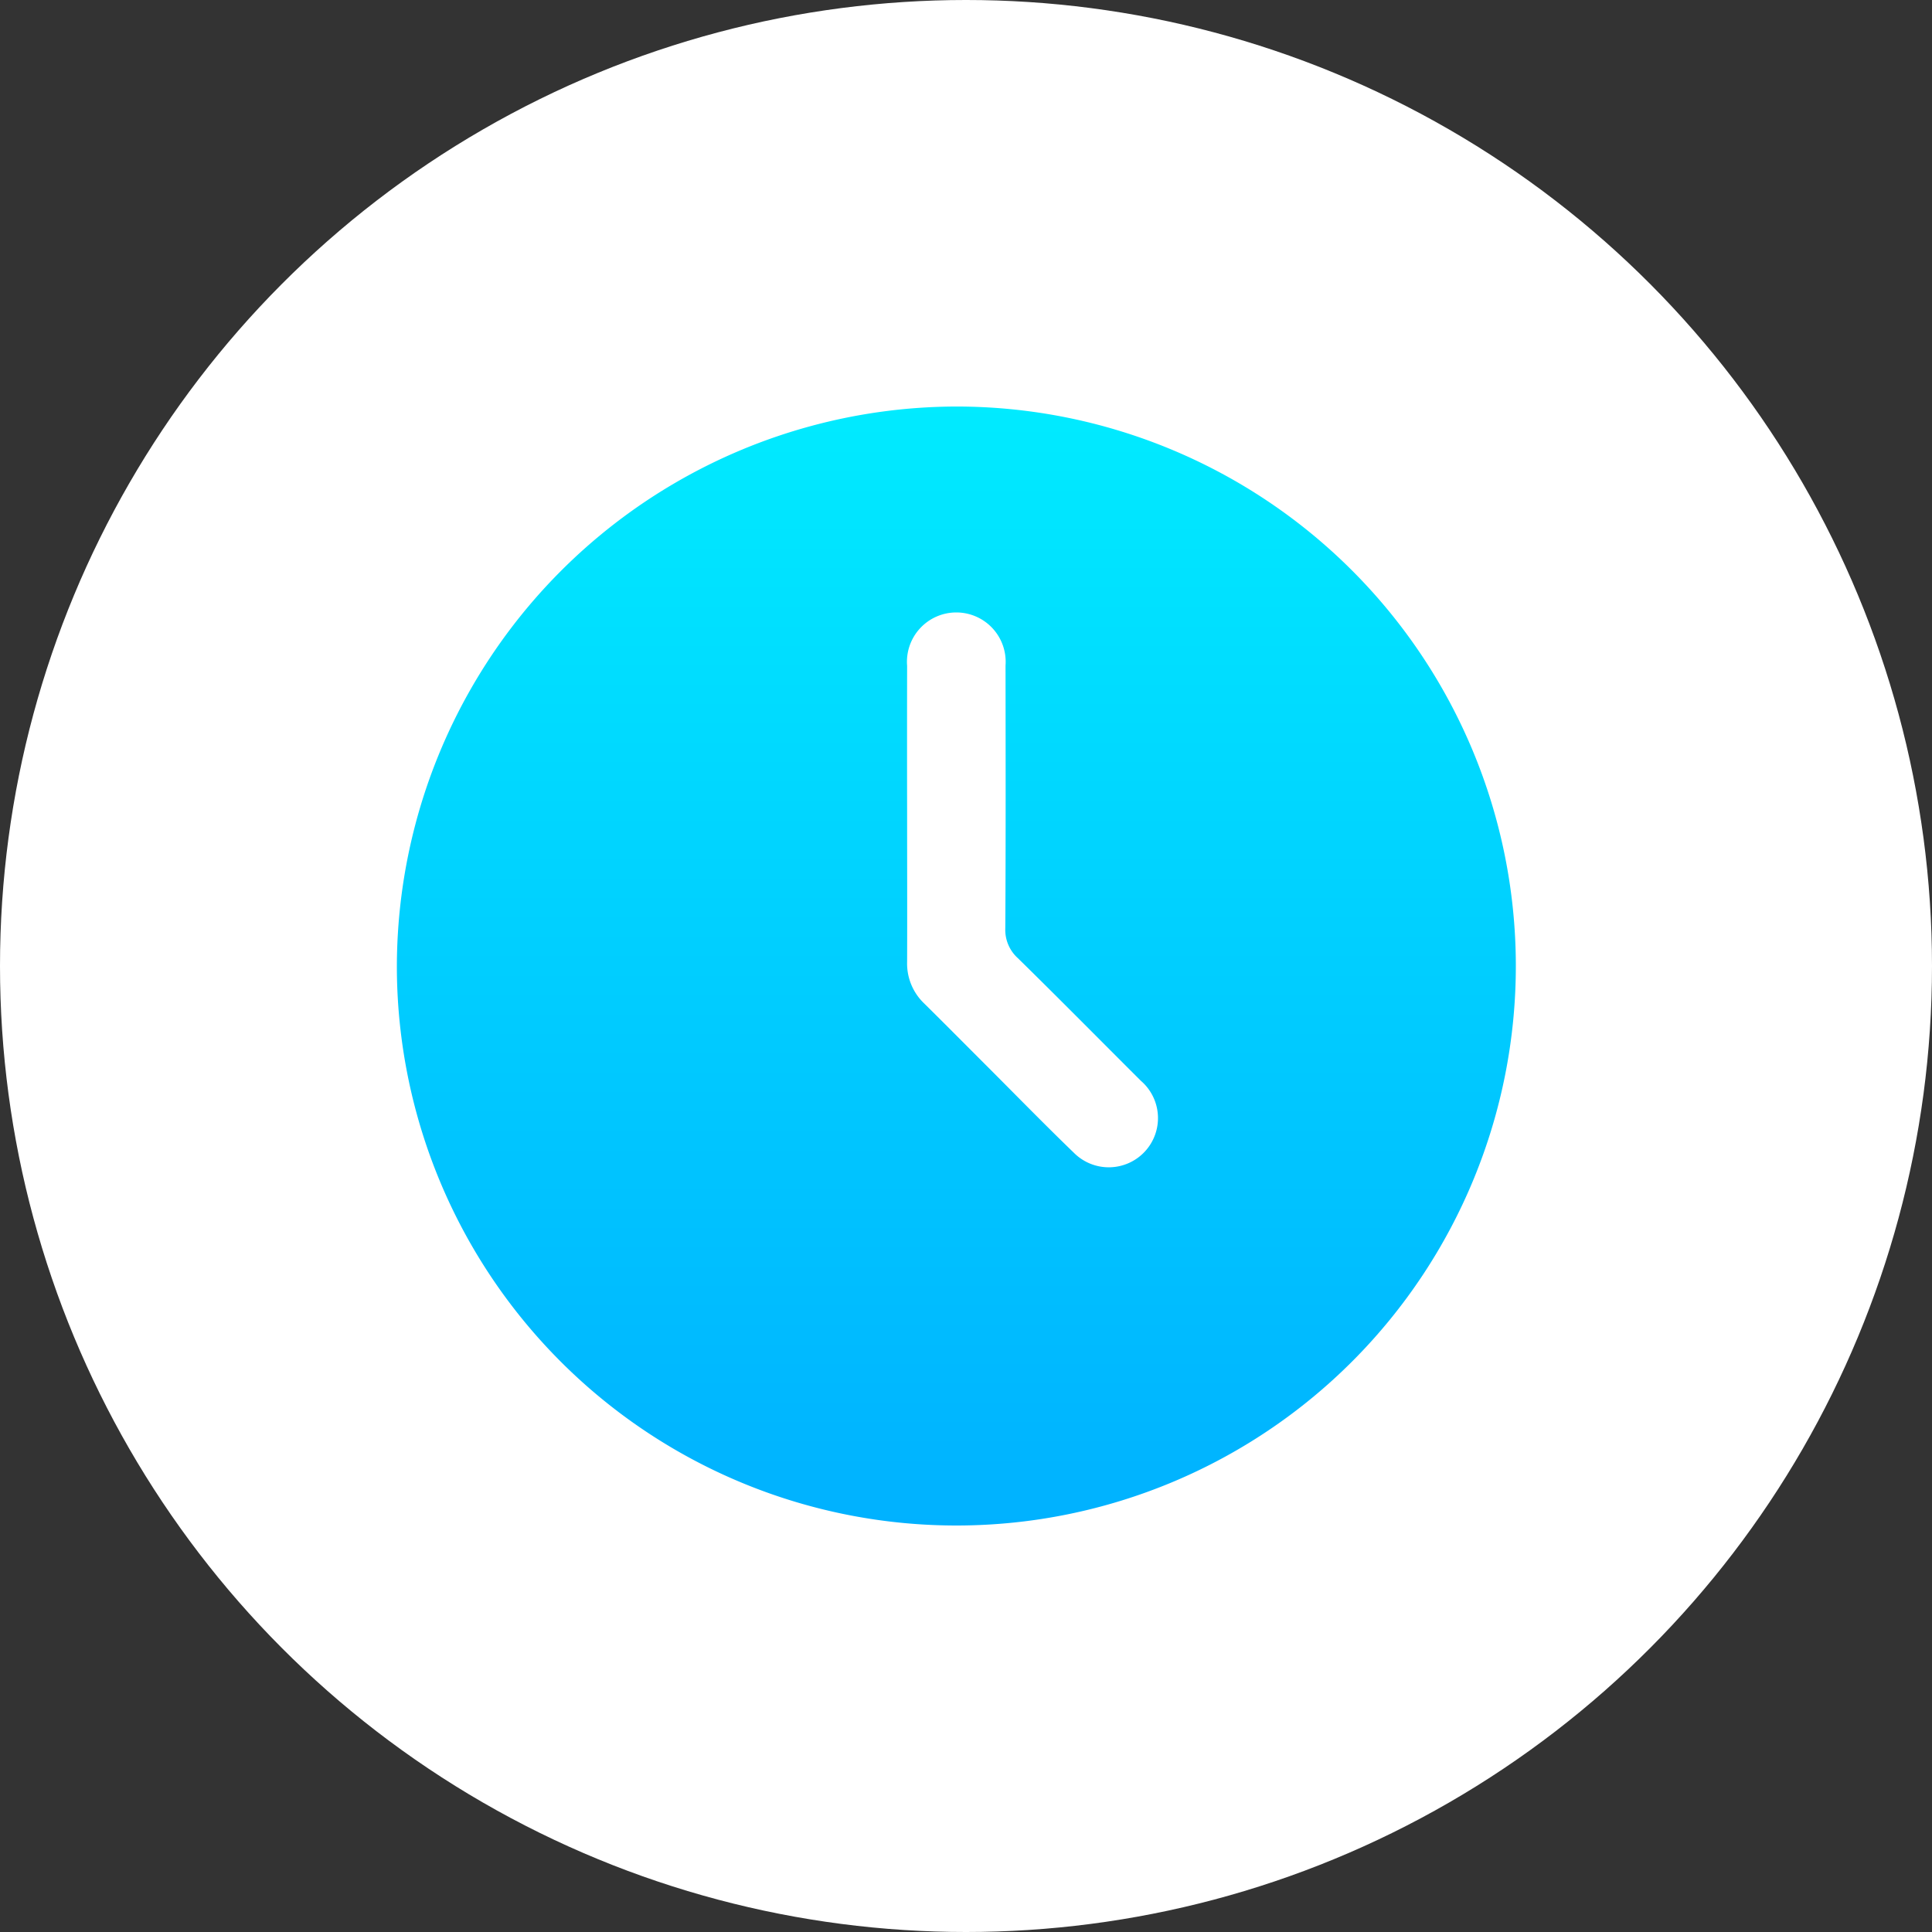
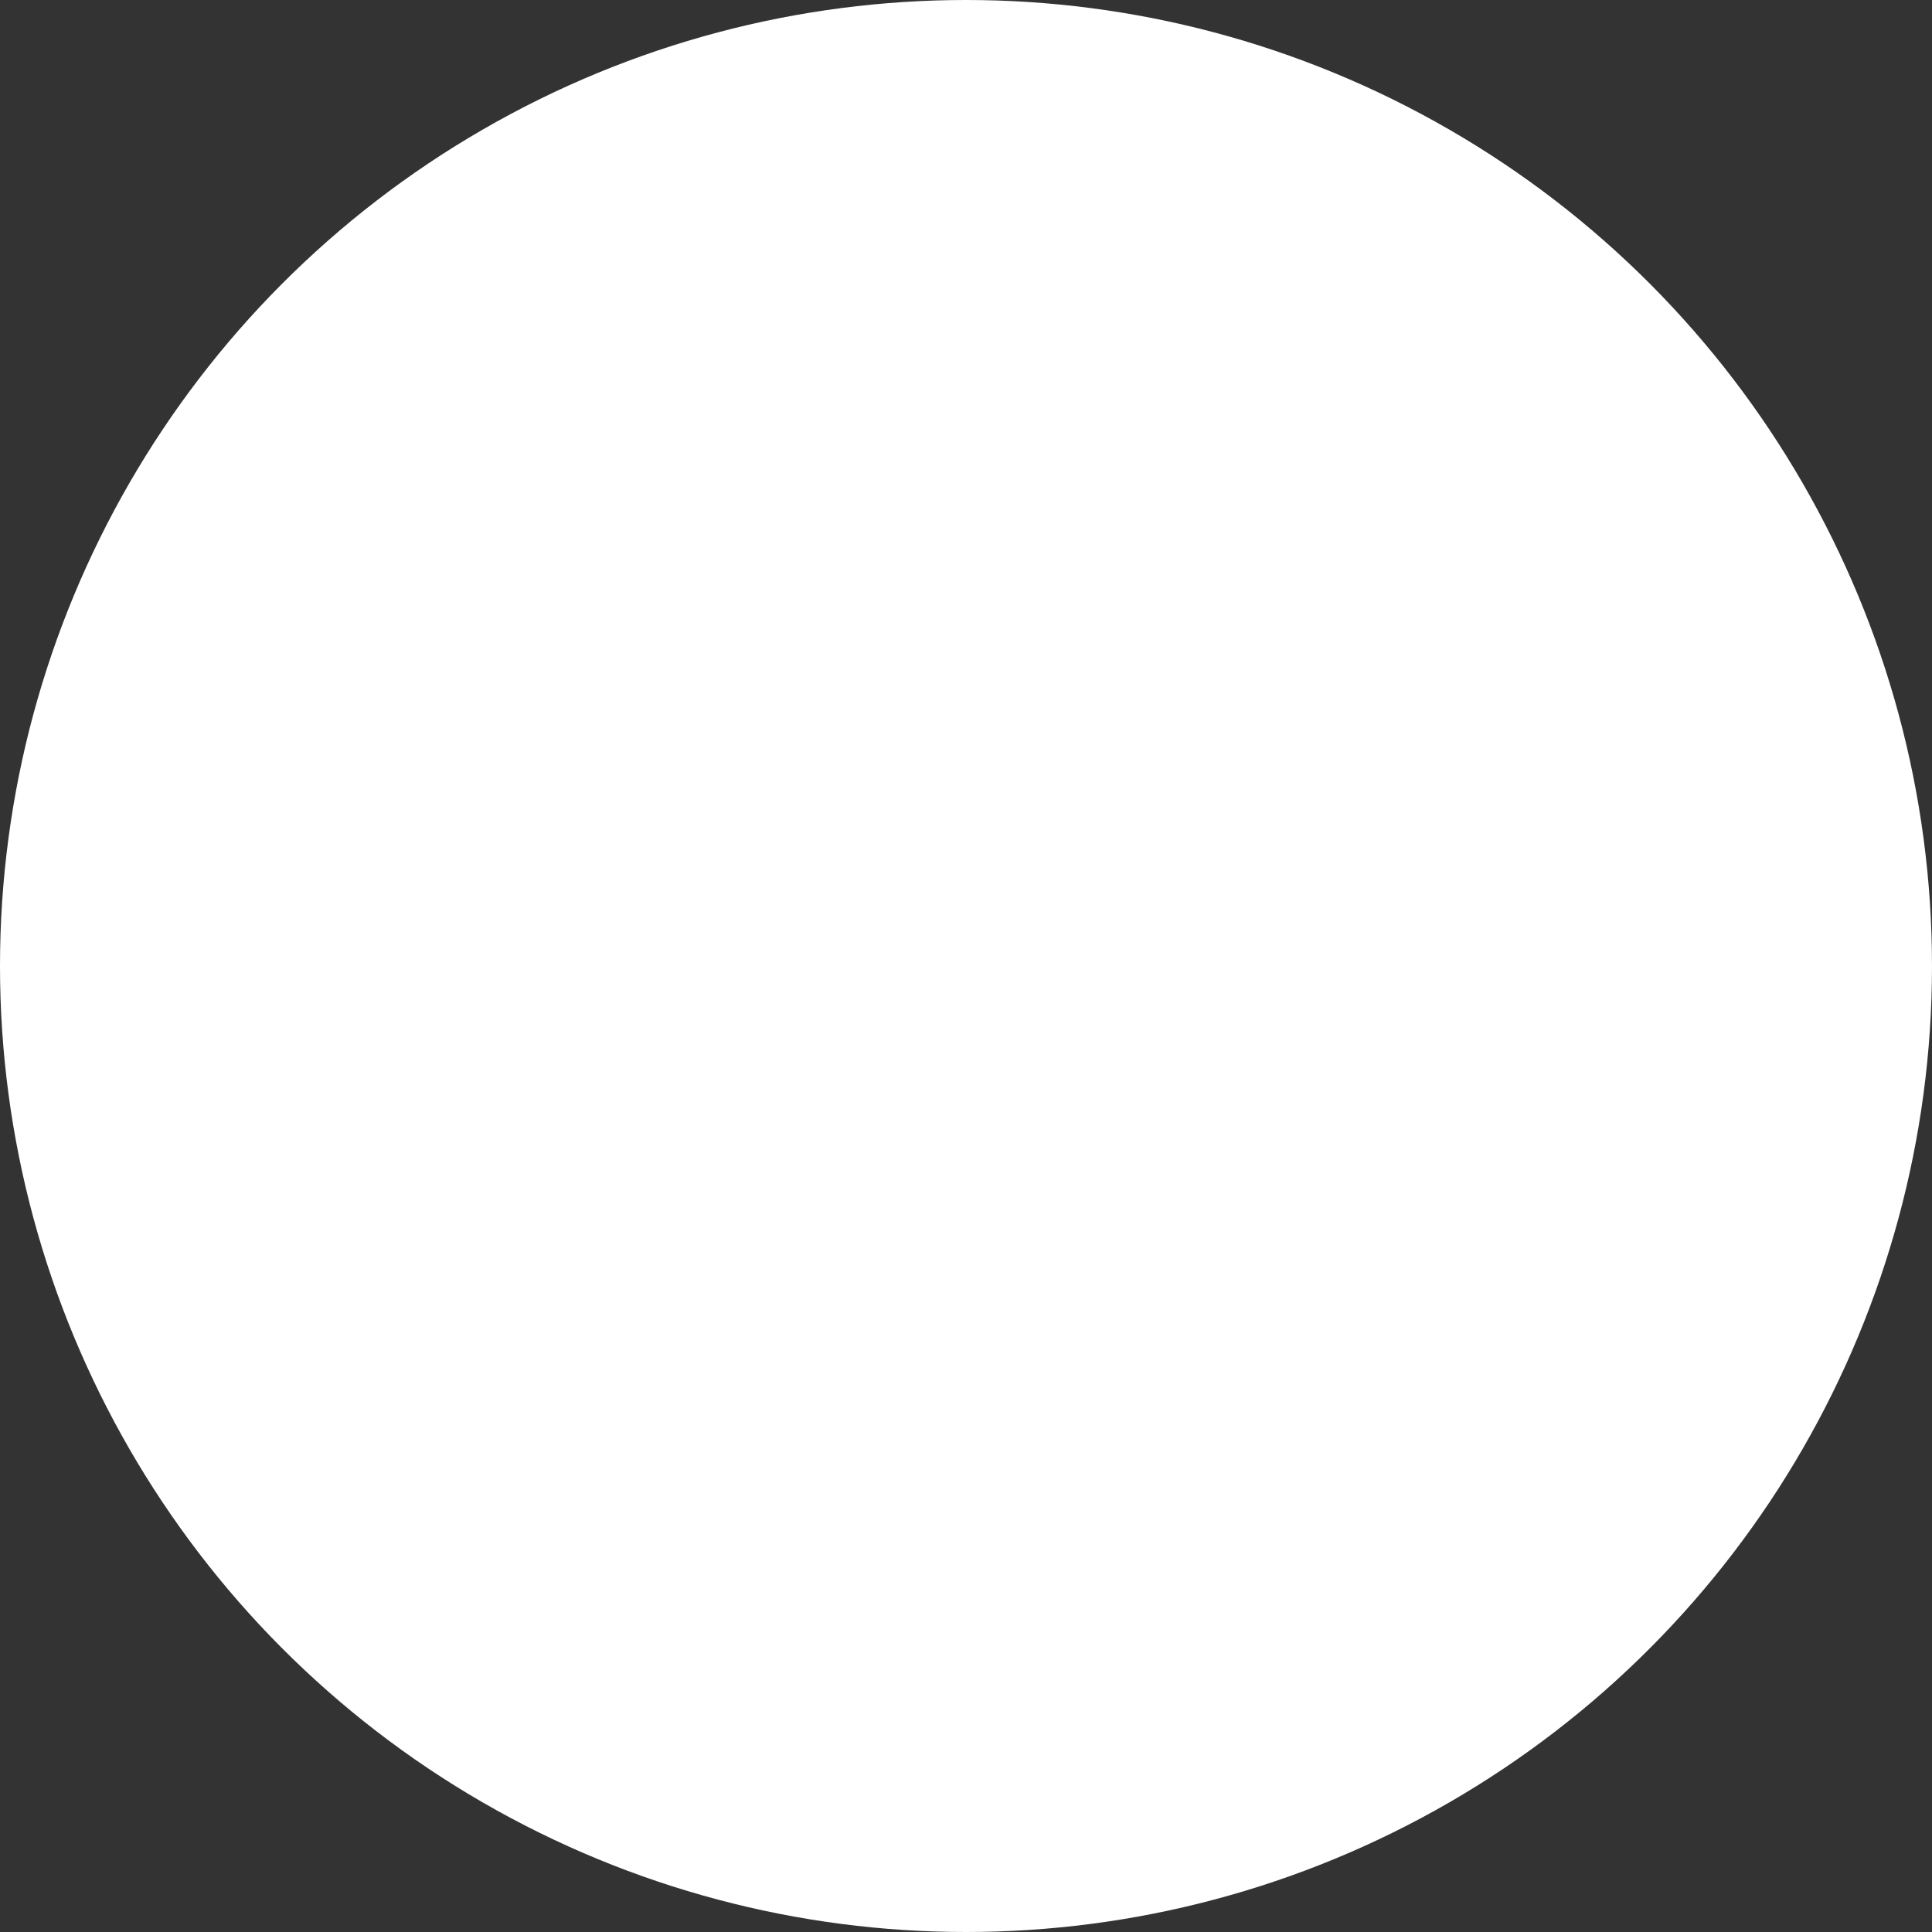
<svg xmlns="http://www.w3.org/2000/svg" width="100" height="100" viewBox="0 0 100 100">
  <rect x="0" y="0" width="100" height="100" fill="#333333" stroke="none" />
  <defs>
    <linearGradient id="linear-gradient" x1="0.5" x2="0.5" y2="1" gradientUnits="objectBoundingBox">
      <stop offset="0" stop-color="#00ebff" />
      <stop offset="1" stop-color="#00b1ff" />
    </linearGradient>
    <clipPath id="clip-path">
      <rect id="Rectangle_204306" data-name="Rectangle 204306" width="57.916" height="57.917" fill="url(#linear-gradient)" />
    </clipPath>
  </defs>
  <g id="Group_80847" data-name="Group 80847" transform="translate(-692.883 -4987.624)">
    <circle id="Ellipse_7007" data-name="Ellipse 7007" cx="50" cy="50" r="50" transform="translate(692.883 4987.624)" fill="#fff" />
    <g id="Group_80890" data-name="Group 80890" transform="translate(713.425 5008.666)">
      <g id="Group_80890-2" data-name="Group 80890" clip-path="url(#clip-path)">
-         <path id="Path_89297" data-name="Path 89297" d="M28.934,0A28.959,28.959,0,1,1,0,29.134,29.024,29.024,0,0,1,28.934,0M26.41,21.056c0,2.563.009,5.126,0,7.689a2.852,2.852,0,0,0,.882,2.15c1.065,1.051,2.118,2.115,3.177,3.173,1.523,1.522,3.025,3.065,4.575,4.56A2.547,2.547,0,1,0,38.51,34.9c-2.12-2.114-4.223-4.245-6.36-6.341a1.977,1.977,0,0,1-.658-1.557c.027-4.531.017-9.063.012-13.595a2.555,2.555,0,1,0-5.094.016q-.007,3.814,0,7.628" transform="translate(0 0)" fill="url(#linear-gradient)" />
-       </g>
+         </g>
    </g>
  </g>
</svg>